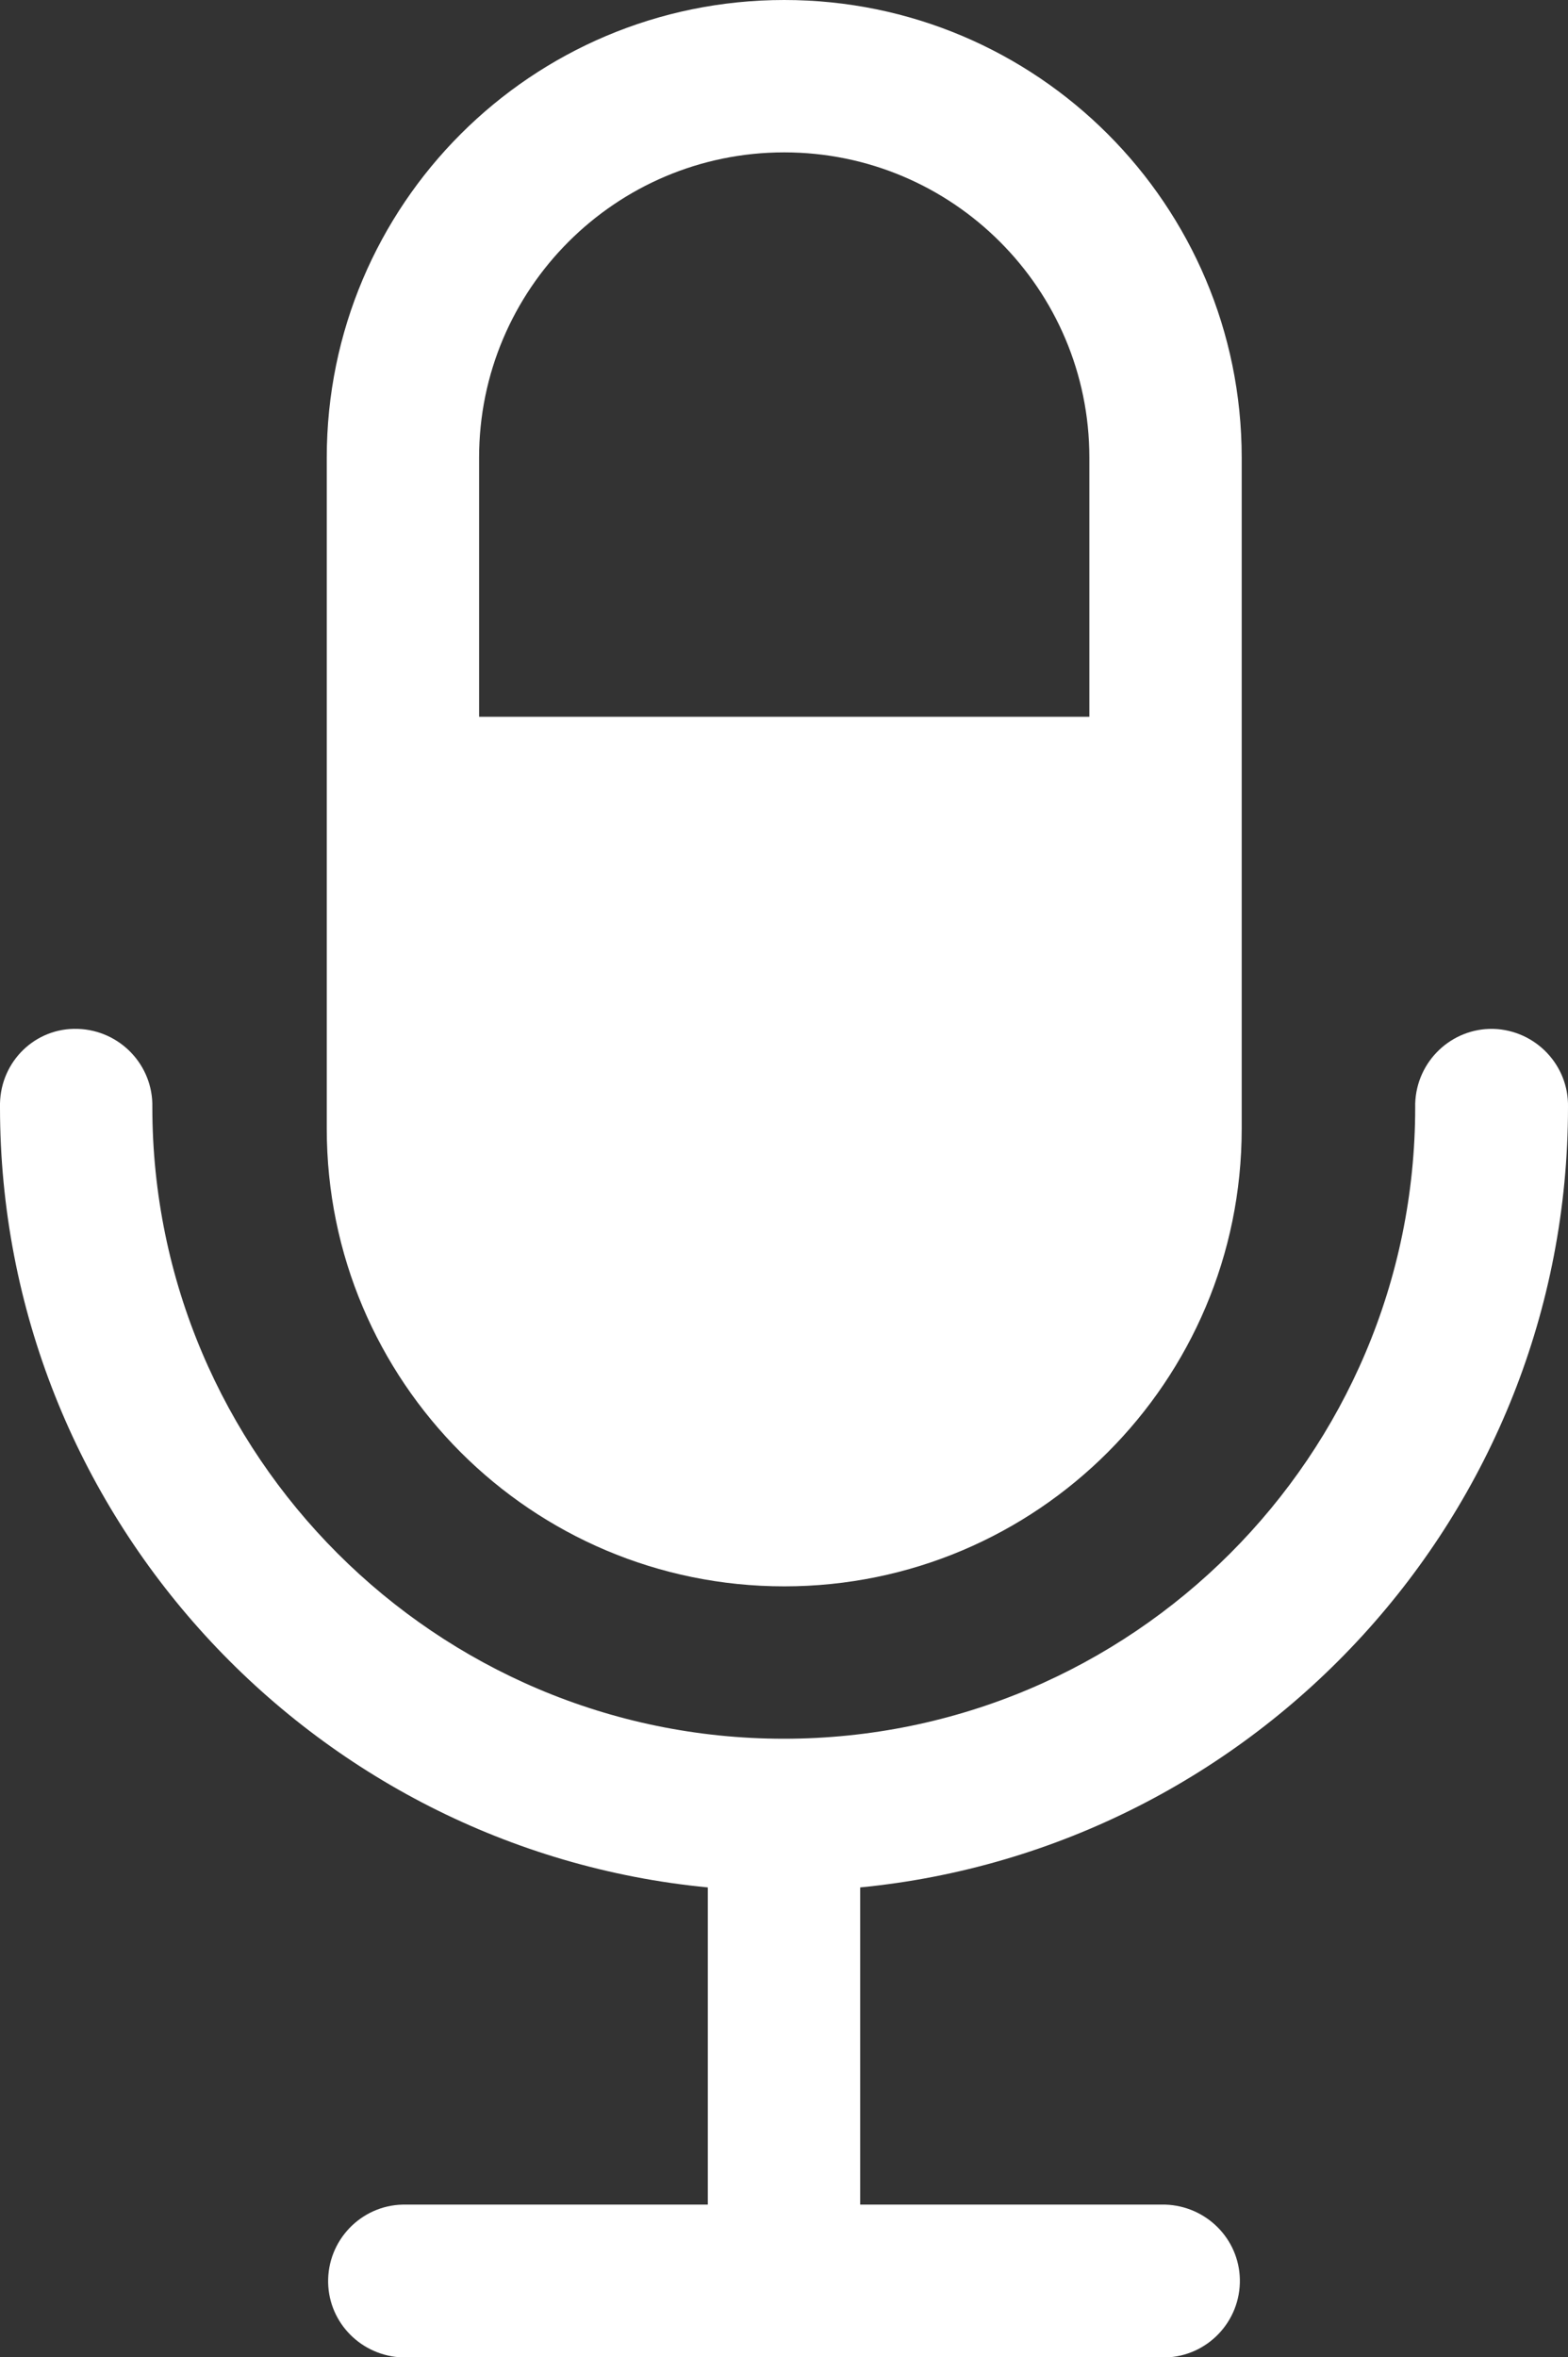
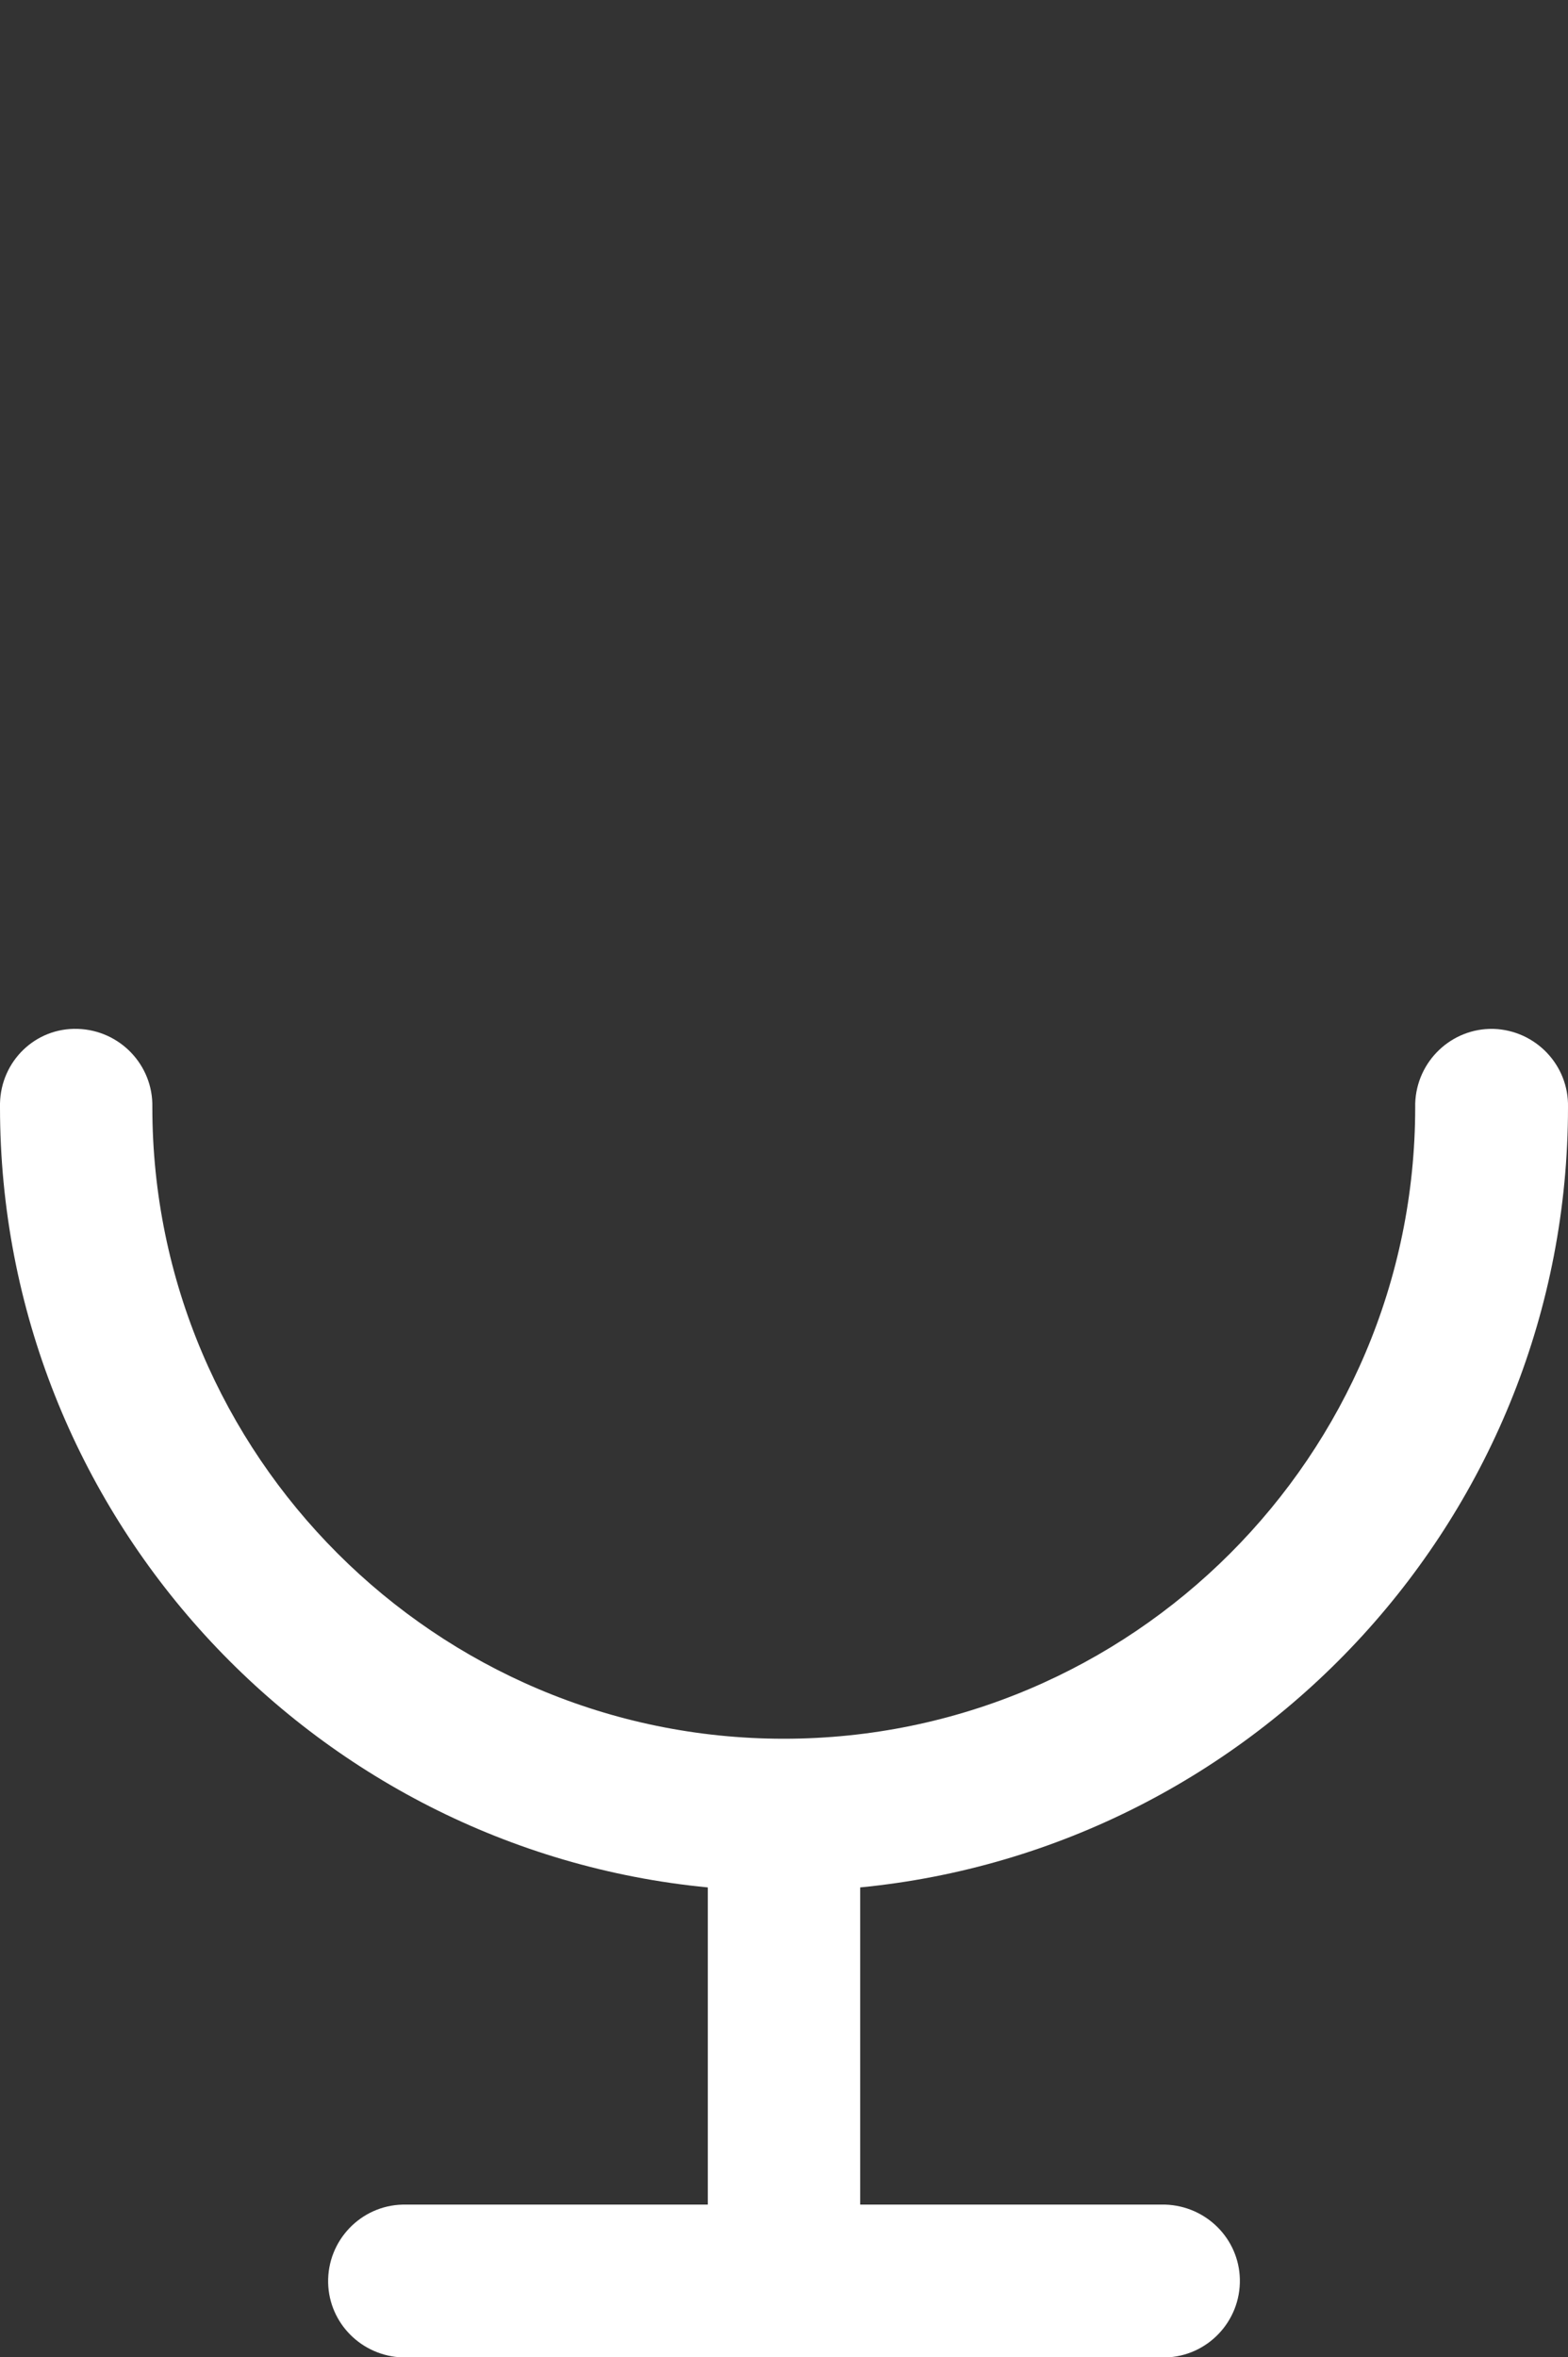
<svg xmlns="http://www.w3.org/2000/svg" version="1.1" viewBox="0 0 340.7 512">
  <rect x="0" y="0" width="340.7" height="512" fill="#333333" stroke="none" />
  <defs>
    <style> .cls-1 { fill: #fff; } </style>
  </defs>
  <g>
    <g id="Layer_1">
-       <path class="cls-1" d="M170.4,344.6c54.9,0,99.4-44.5,99.4-99.4h0V99.4C269.8,44.5,225.3,0,170.4,0s-99.4,44.5-99.4,99.4h0v145.8c0,54.9,44.5,99.4,99.4,99.4h0ZM104.1,99.4c0-36.6,29.7-66.3,66.3-66.3s66.3,29.7,66.3,66.3v56.3H104.1s0-56.3,0-56.3Z" />
      <path class="cls-1" d="M153.8,410v68.9h-66.3c-9.1.2-16.4,7.8-16.2,17,.2,8.8,7.3,15.9,16.2,16.2h165.7c9.1-.2,16.4-7.8,16.2-17-.2-8.8-7.3-15.9-16.2-16.2h-66.3v-68.9c86.2-8.4,153.8-81.2,153.8-169.5.2-9.1-7-16.7-16.2-17-9.1-.2-16.7,7-17,16.2v.8c0,75.7-61.6,137.2-137.2,137.2S33.1,316.1,33.1,240.5c.2-9.1-7-16.7-16.2-17S.2,230.5,0,239.7v.8c0,88.3,67.6,161.2,153.8,169.5Z" />
    </g>
  </g>
</svg>